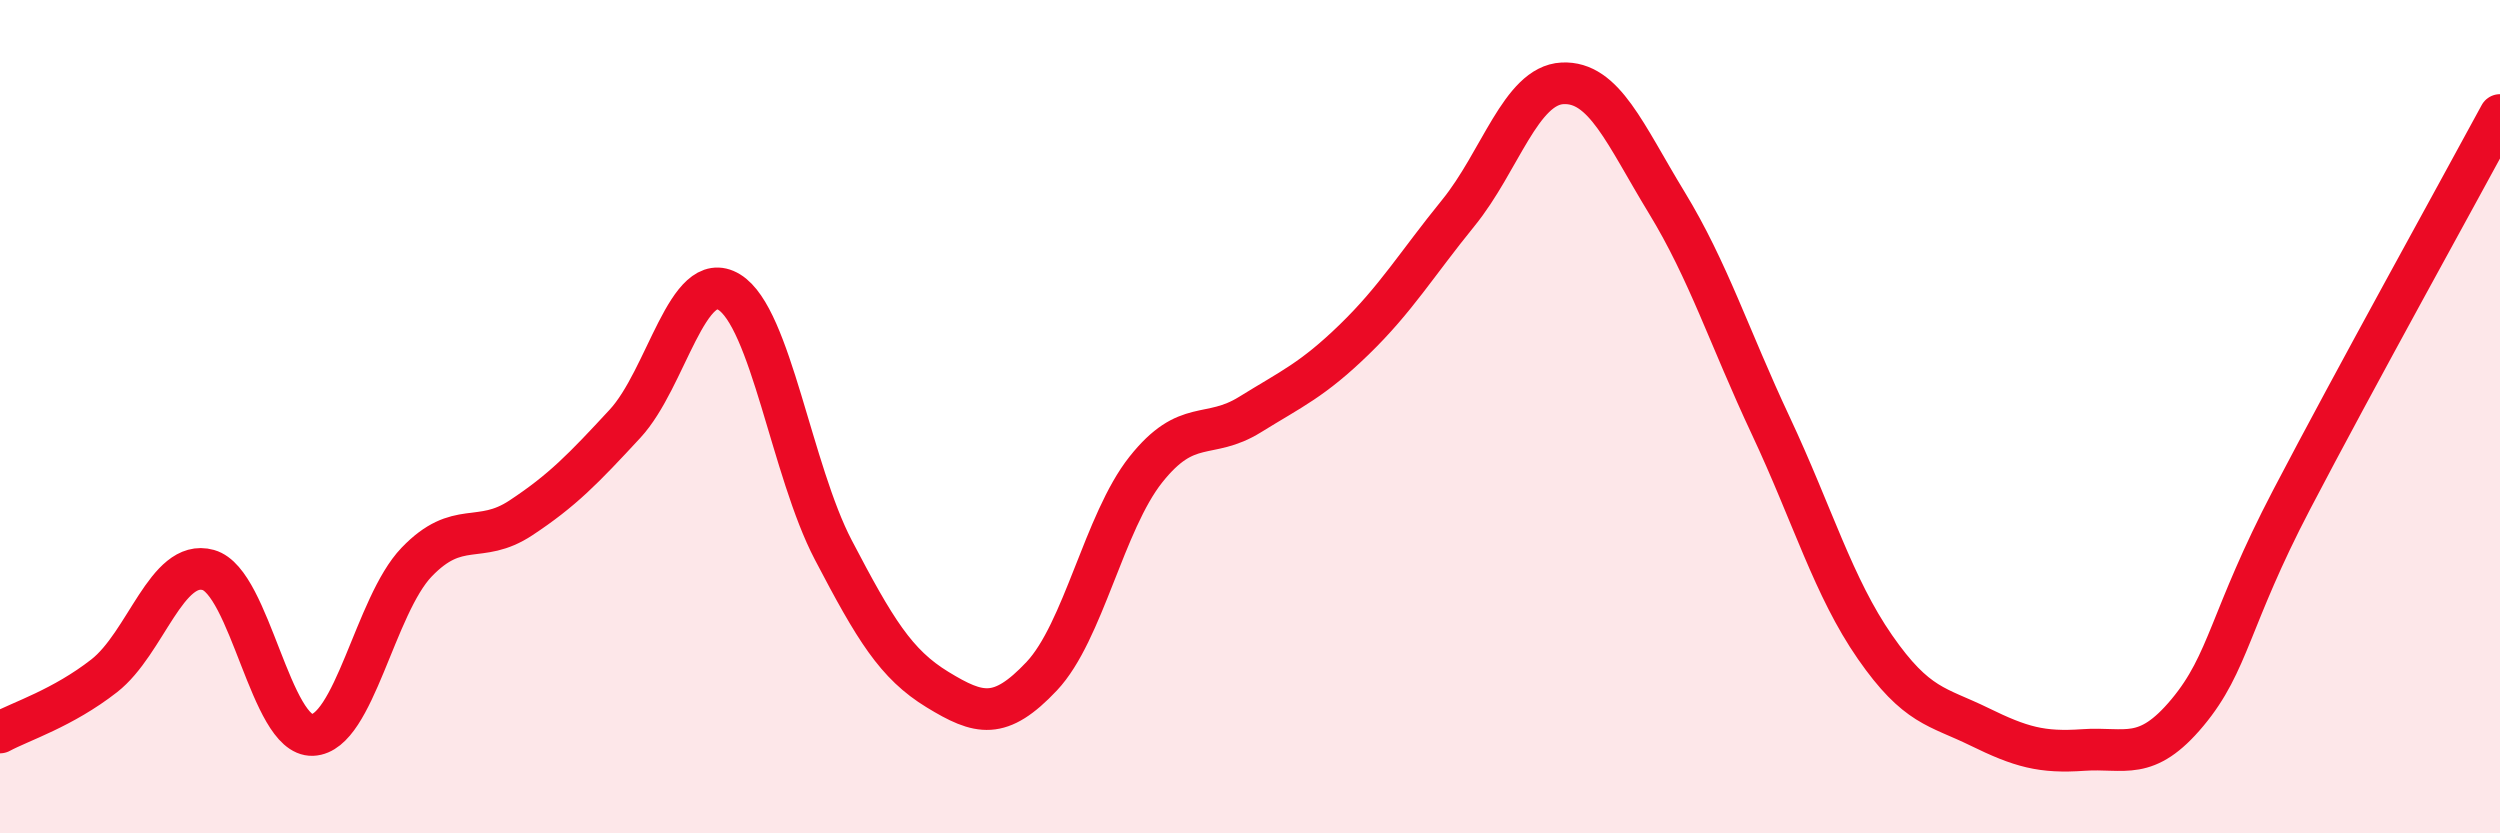
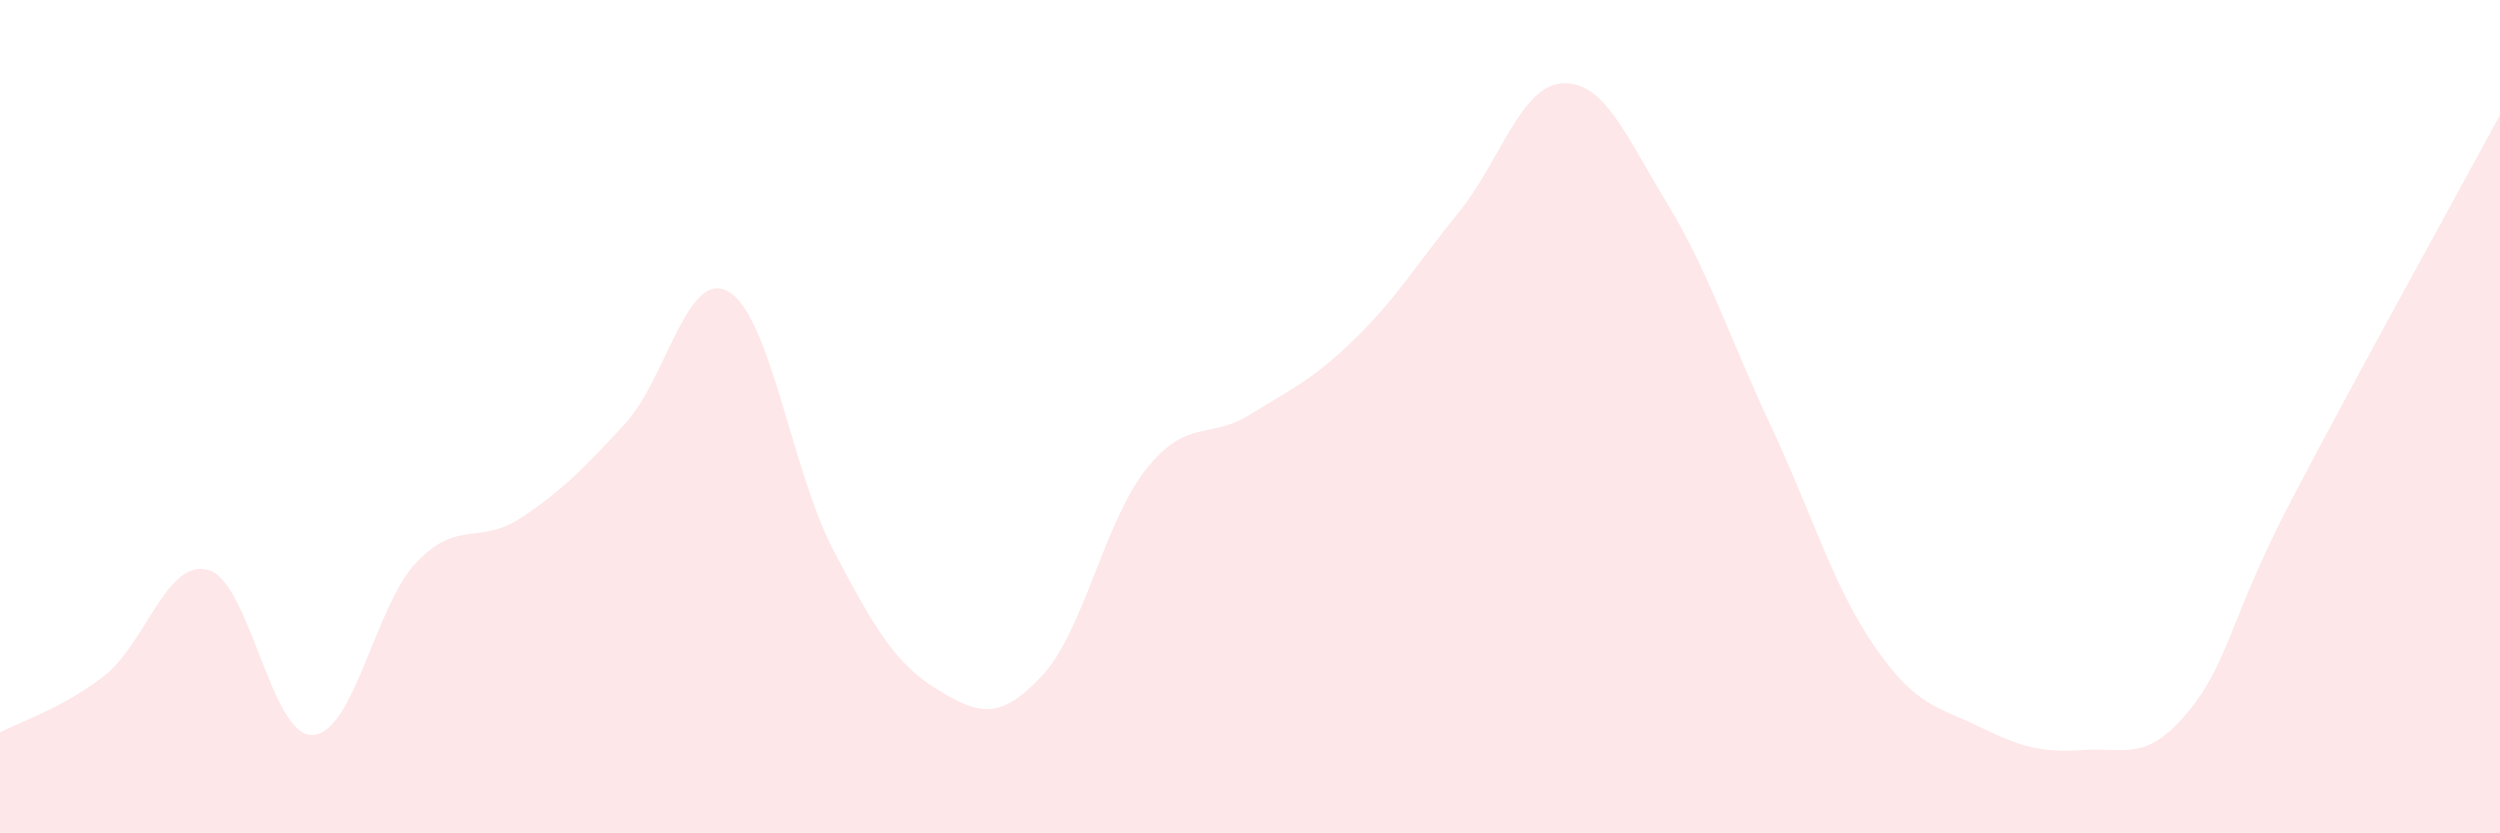
<svg xmlns="http://www.w3.org/2000/svg" width="60" height="20" viewBox="0 0 60 20">
  <path d="M 0,17.58 C 0.5,17.31 1.5,17 2.5,16.22 C 3.5,15.44 4,13.4 5,13.68 C 6,13.96 6.5,17.68 7.5,17.64 C 8.5,17.6 9,14.53 10,13.49 C 11,12.45 11.5,13.09 12.5,12.43 C 13.5,11.77 14,11.25 15,10.17 C 16,9.09 16.5,6.4 17.5,7.01 C 18.5,7.62 19,11.29 20,13.2 C 21,15.11 21.5,15.94 22.5,16.55 C 23.5,17.16 24,17.29 25,16.23 C 26,15.17 26.5,12.53 27.5,11.27 C 28.5,10.01 29,10.57 30,9.95 C 31,9.33 31.5,9.12 32.5,8.15 C 33.5,7.18 34,6.34 35,5.11 C 36,3.88 36.5,2.05 37.5,2 C 38.5,1.95 39,3.22 40,4.86 C 41,6.5 41.5,8.09 42.5,10.22 C 43.5,12.35 44,14.09 45,15.53 C 46,16.97 46.5,16.95 47.5,17.44 C 48.5,17.93 49,18.07 50,18 C 51,17.93 51.5,18.3 52.5,17.1 C 53.5,15.9 53.5,14.86 55,11.99 C 56.5,9.12 59,4.61 60,2.76L60 20L0 20Z" fill="#EB0A25" opacity="0.1" stroke-linecap="round" stroke-linejoin="round" />
-   <path d="M 0,17.58 C 0.5,17.31 1.5,17 2.5,16.22 C 3.5,15.44 4,13.4 5,13.68 C 6,13.96 6.5,17.68 7.5,17.64 C 8.5,17.6 9,14.53 10,13.49 C 11,12.45 11.5,13.09 12.5,12.43 C 13.5,11.77 14,11.25 15,10.17 C 16,9.09 16.5,6.4 17.5,7.01 C 18.5,7.62 19,11.29 20,13.2 C 21,15.11 21.5,15.94 22.5,16.55 C 23.5,17.16 24,17.29 25,16.23 C 26,15.17 26.5,12.53 27.5,11.27 C 28.5,10.01 29,10.57 30,9.95 C 31,9.33 31.5,9.12 32.5,8.15 C 33.5,7.18 34,6.34 35,5.11 C 36,3.88 36.5,2.05 37.5,2 C 38.5,1.95 39,3.22 40,4.86 C 41,6.5 41.5,8.09 42.5,10.22 C 43.5,12.35 44,14.09 45,15.53 C 46,16.97 46.5,16.95 47.5,17.44 C 48.5,17.93 49,18.07 50,18 C 51,17.93 51.5,18.3 52.5,17.1 C 53.5,15.9 53.5,14.86 55,11.99 C 56.5,9.12 59,4.61 60,2.76" stroke="#EB0A25" stroke-width="1" fill="none" stroke-linecap="round" stroke-linejoin="round" />
</svg>